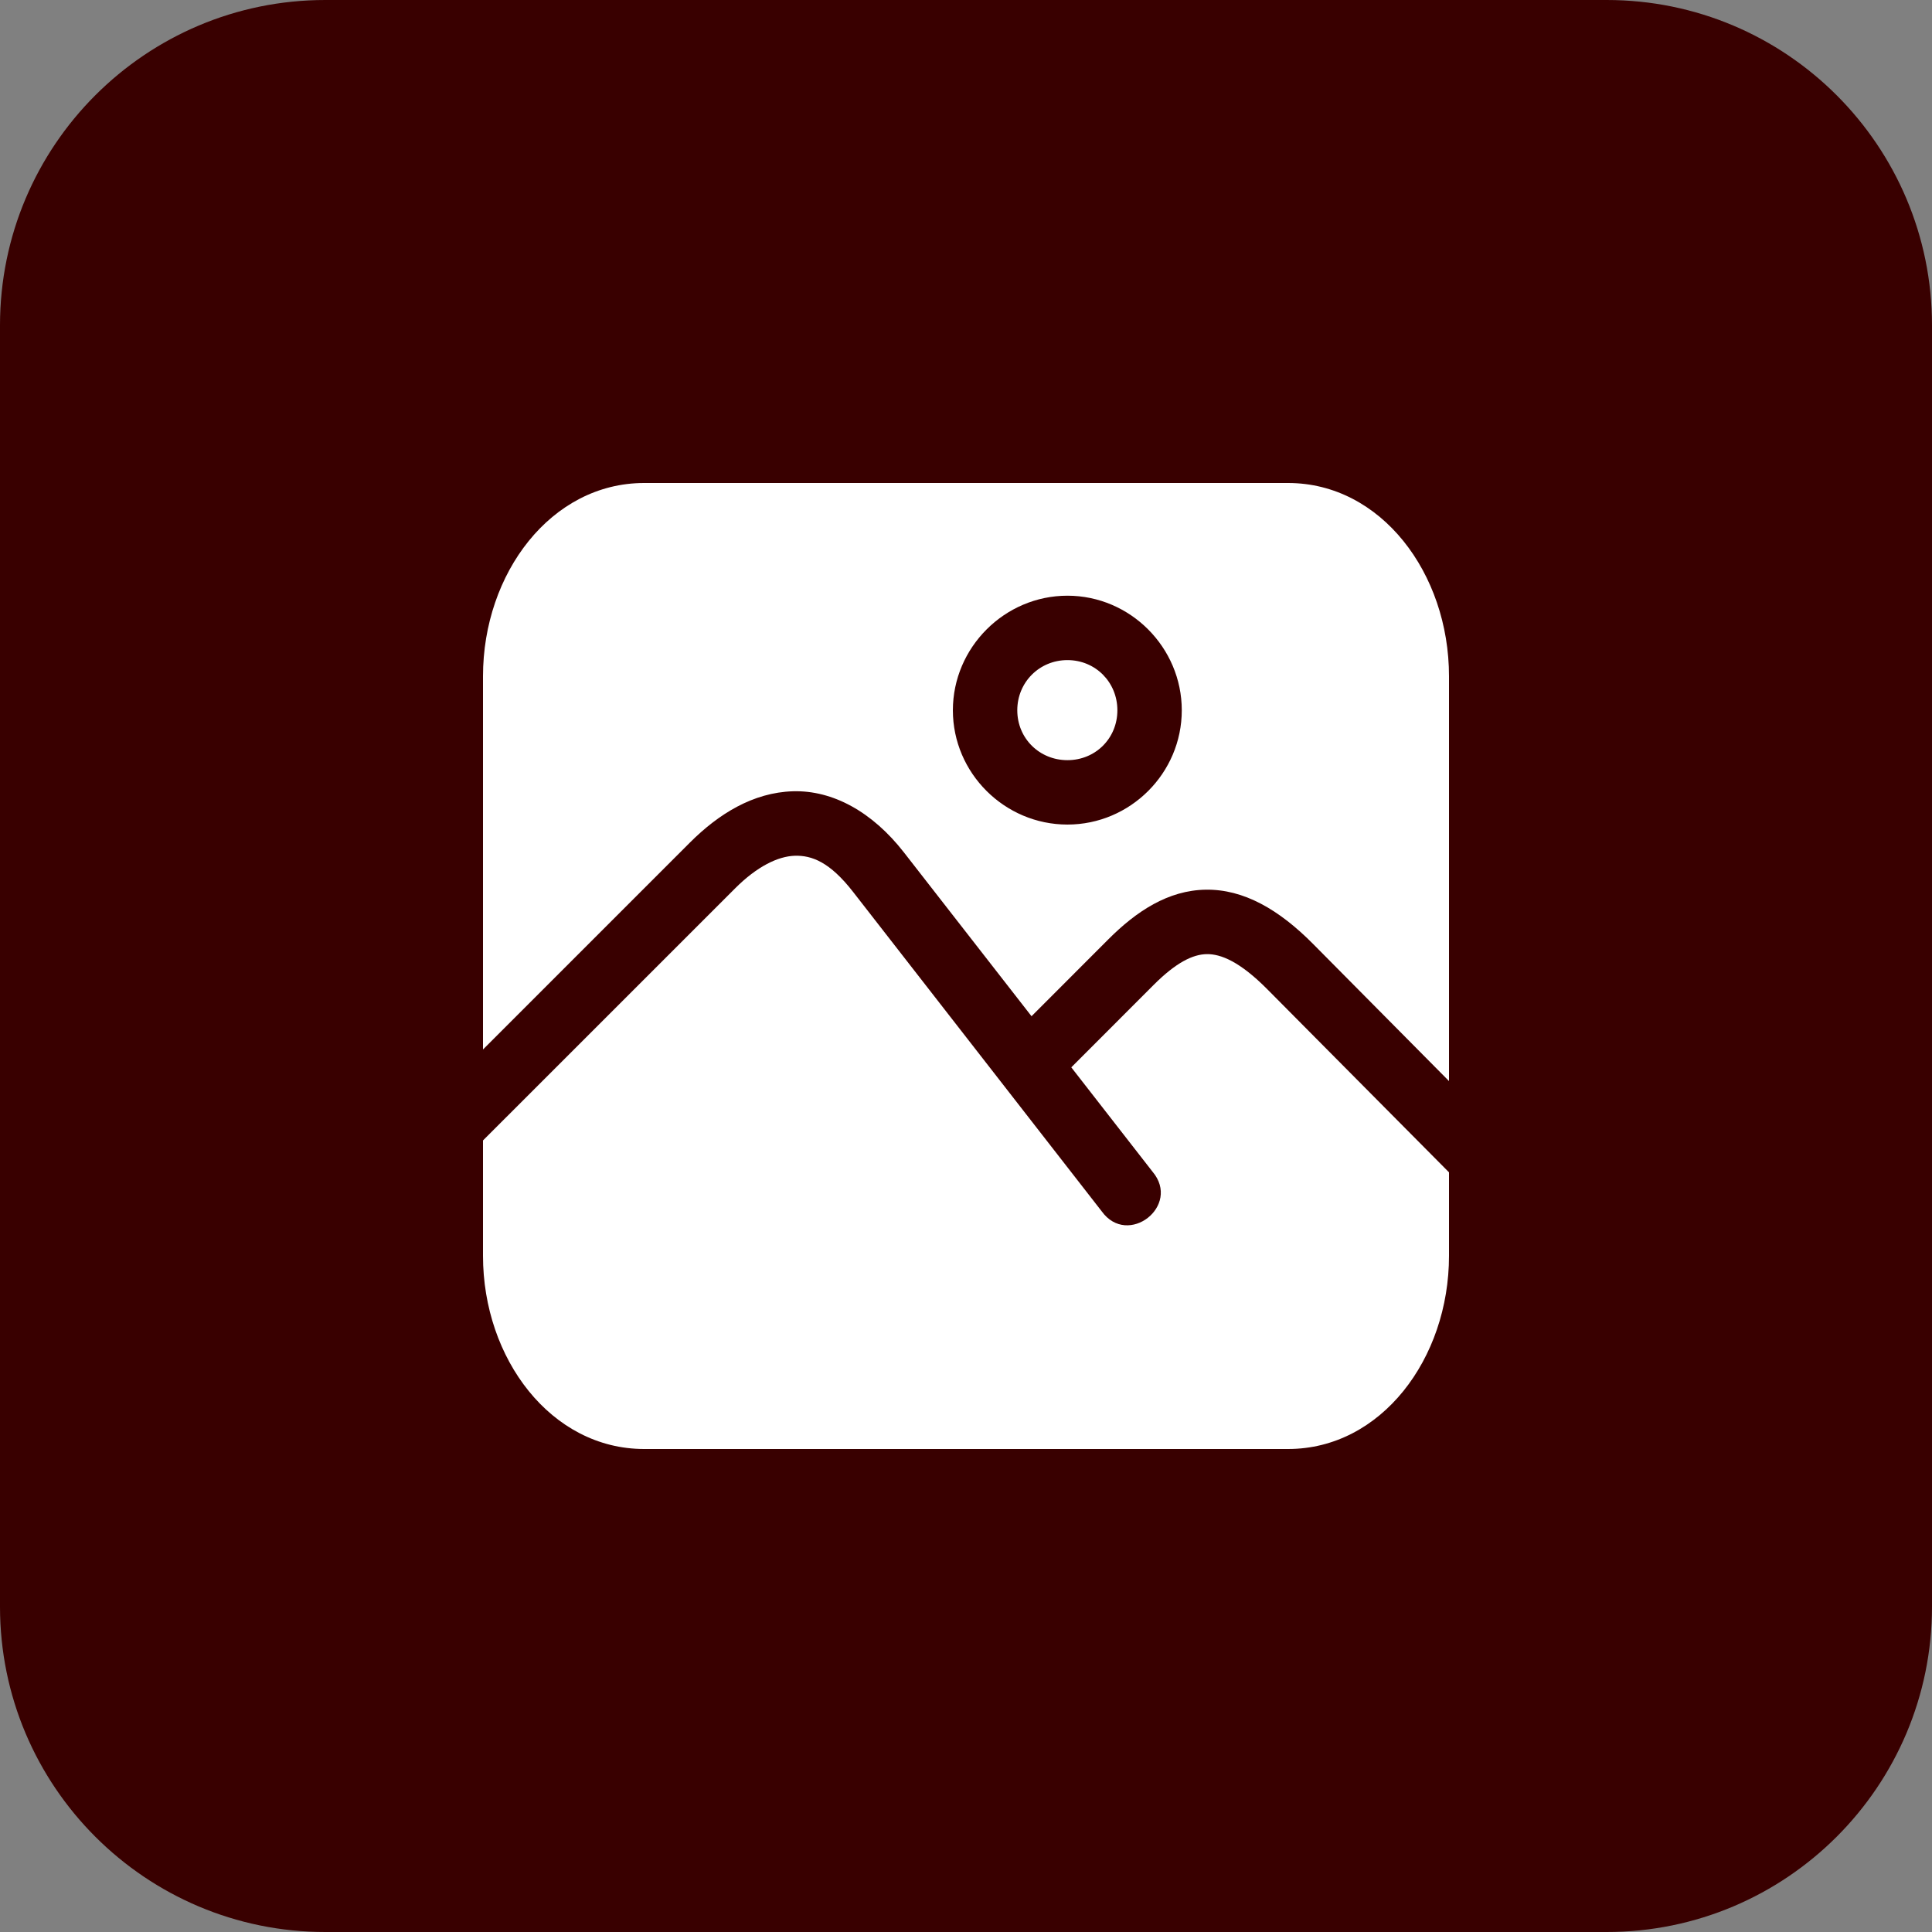
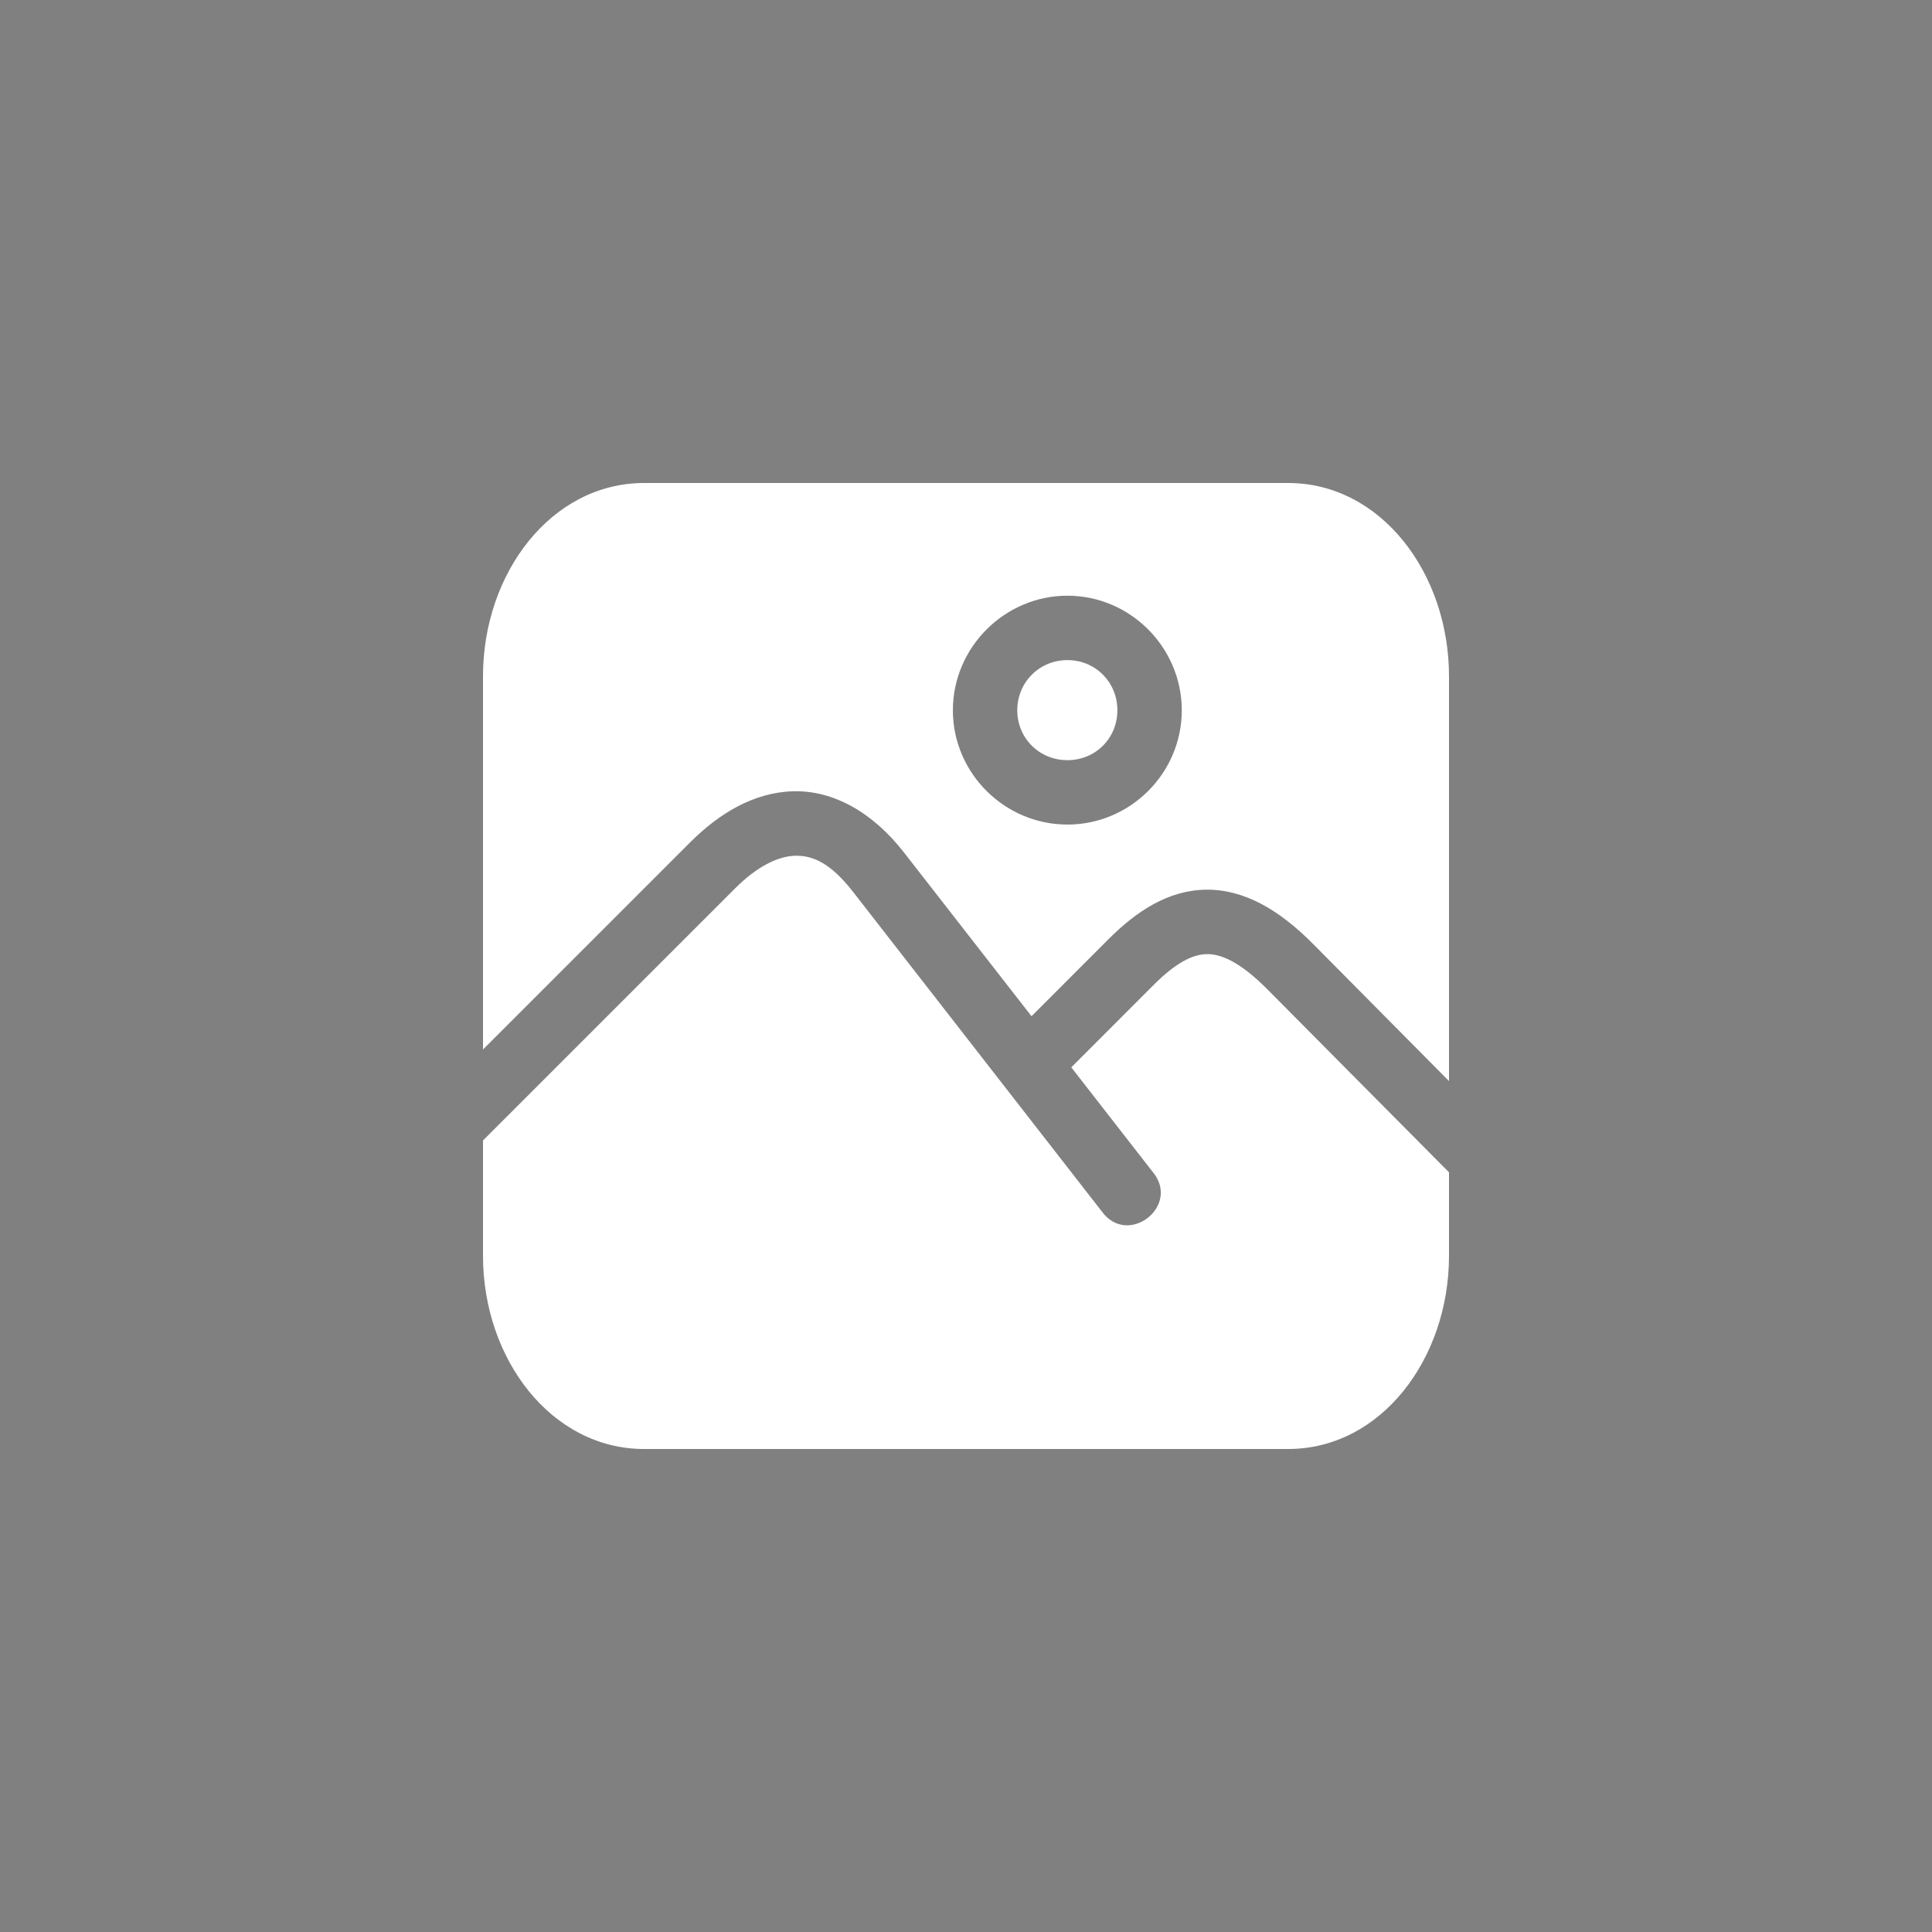
<svg xmlns="http://www.w3.org/2000/svg" width="48" height="48" viewBox="0 0 48 48" fill="none">
  <rect x="0" y="0" width="48" height="48" fill="#808080" stroke="none" />
-   <path d="M39.917 0H8.083C3.619 0 0 3.619 0 8.083V39.917C0 44.381 3.619 48 8.083 48H39.917C44.381 48 48 44.381 48 39.917V8.083C48 3.619 44.381 0 39.917 0Z" fill="#390000" />
  <path d="M16.003 12C13.694 12 12 14.242 12 16.802V26.074L17.138 20.936C17.854 20.22 18.711 19.689 19.7 19.659C20.689 19.63 21.674 20.171 22.458 21.178L25.628 25.248L27.536 23.338C28.234 22.639 29.022 22.118 29.958 22.104C30.893 22.09 31.773 22.591 32.633 23.462L36 26.859V16.802C36 14.242 34.311 12 32.002 12H16.003ZM26.52 14.8C28.081 14.8 29.361 16.086 29.361 17.647C29.361 19.209 28.081 20.486 26.52 20.486C24.959 20.486 23.674 19.208 23.674 17.647C23.674 16.086 24.959 14.8 26.52 14.8ZM26.52 16.4C25.824 16.4 25.274 16.95 25.274 17.647C25.274 18.344 25.824 18.886 26.52 18.886C27.216 18.886 27.761 18.344 27.761 17.647C27.761 16.95 27.217 16.4 26.52 16.4ZM19.747 21.261C19.326 21.274 18.804 21.53 18.266 22.069L12 28.334V31.2C12 33.759 13.694 36 16.003 36H32.002C34.311 36 36 33.759 36 31.2V29.126L31.498 24.59C30.802 23.885 30.326 23.7 29.982 23.705C29.636 23.71 29.219 23.913 28.665 24.467L26.616 26.518L28.634 29.11C29.351 29.958 28.021 30.996 27.372 30.095L21.194 22.158C20.617 21.416 20.168 21.249 19.747 21.261Z" fill="white" />
</svg>